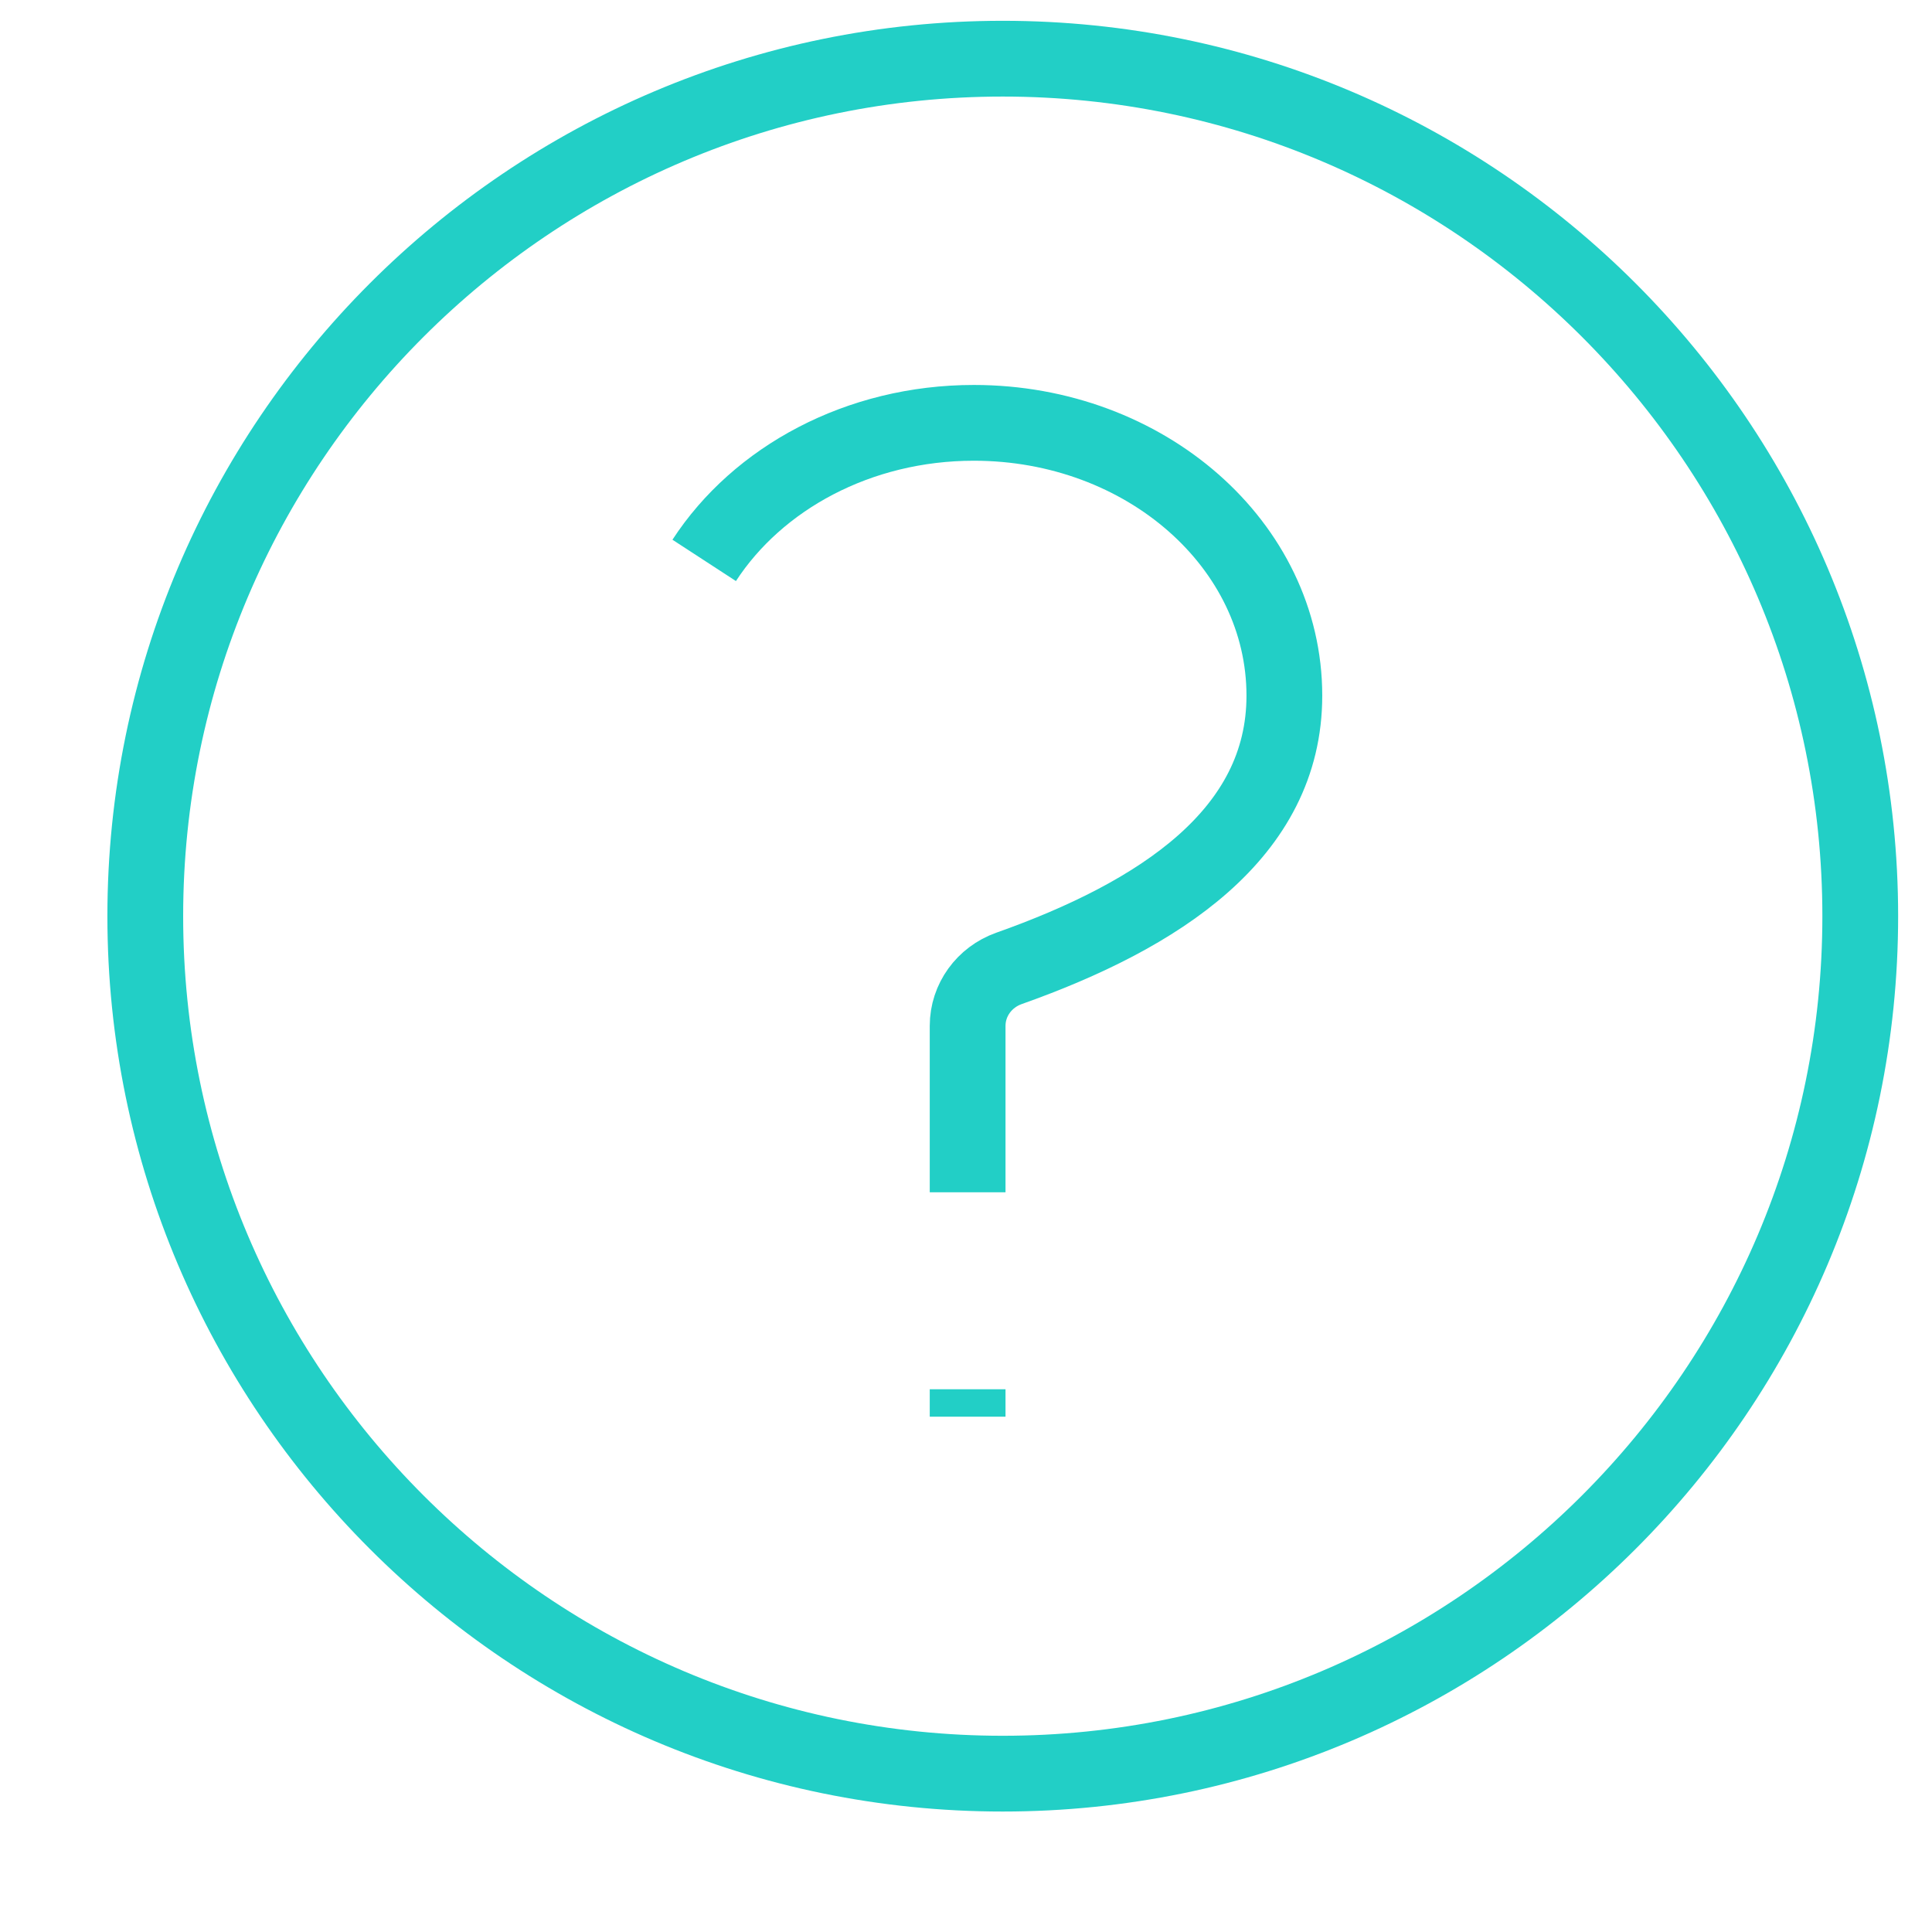
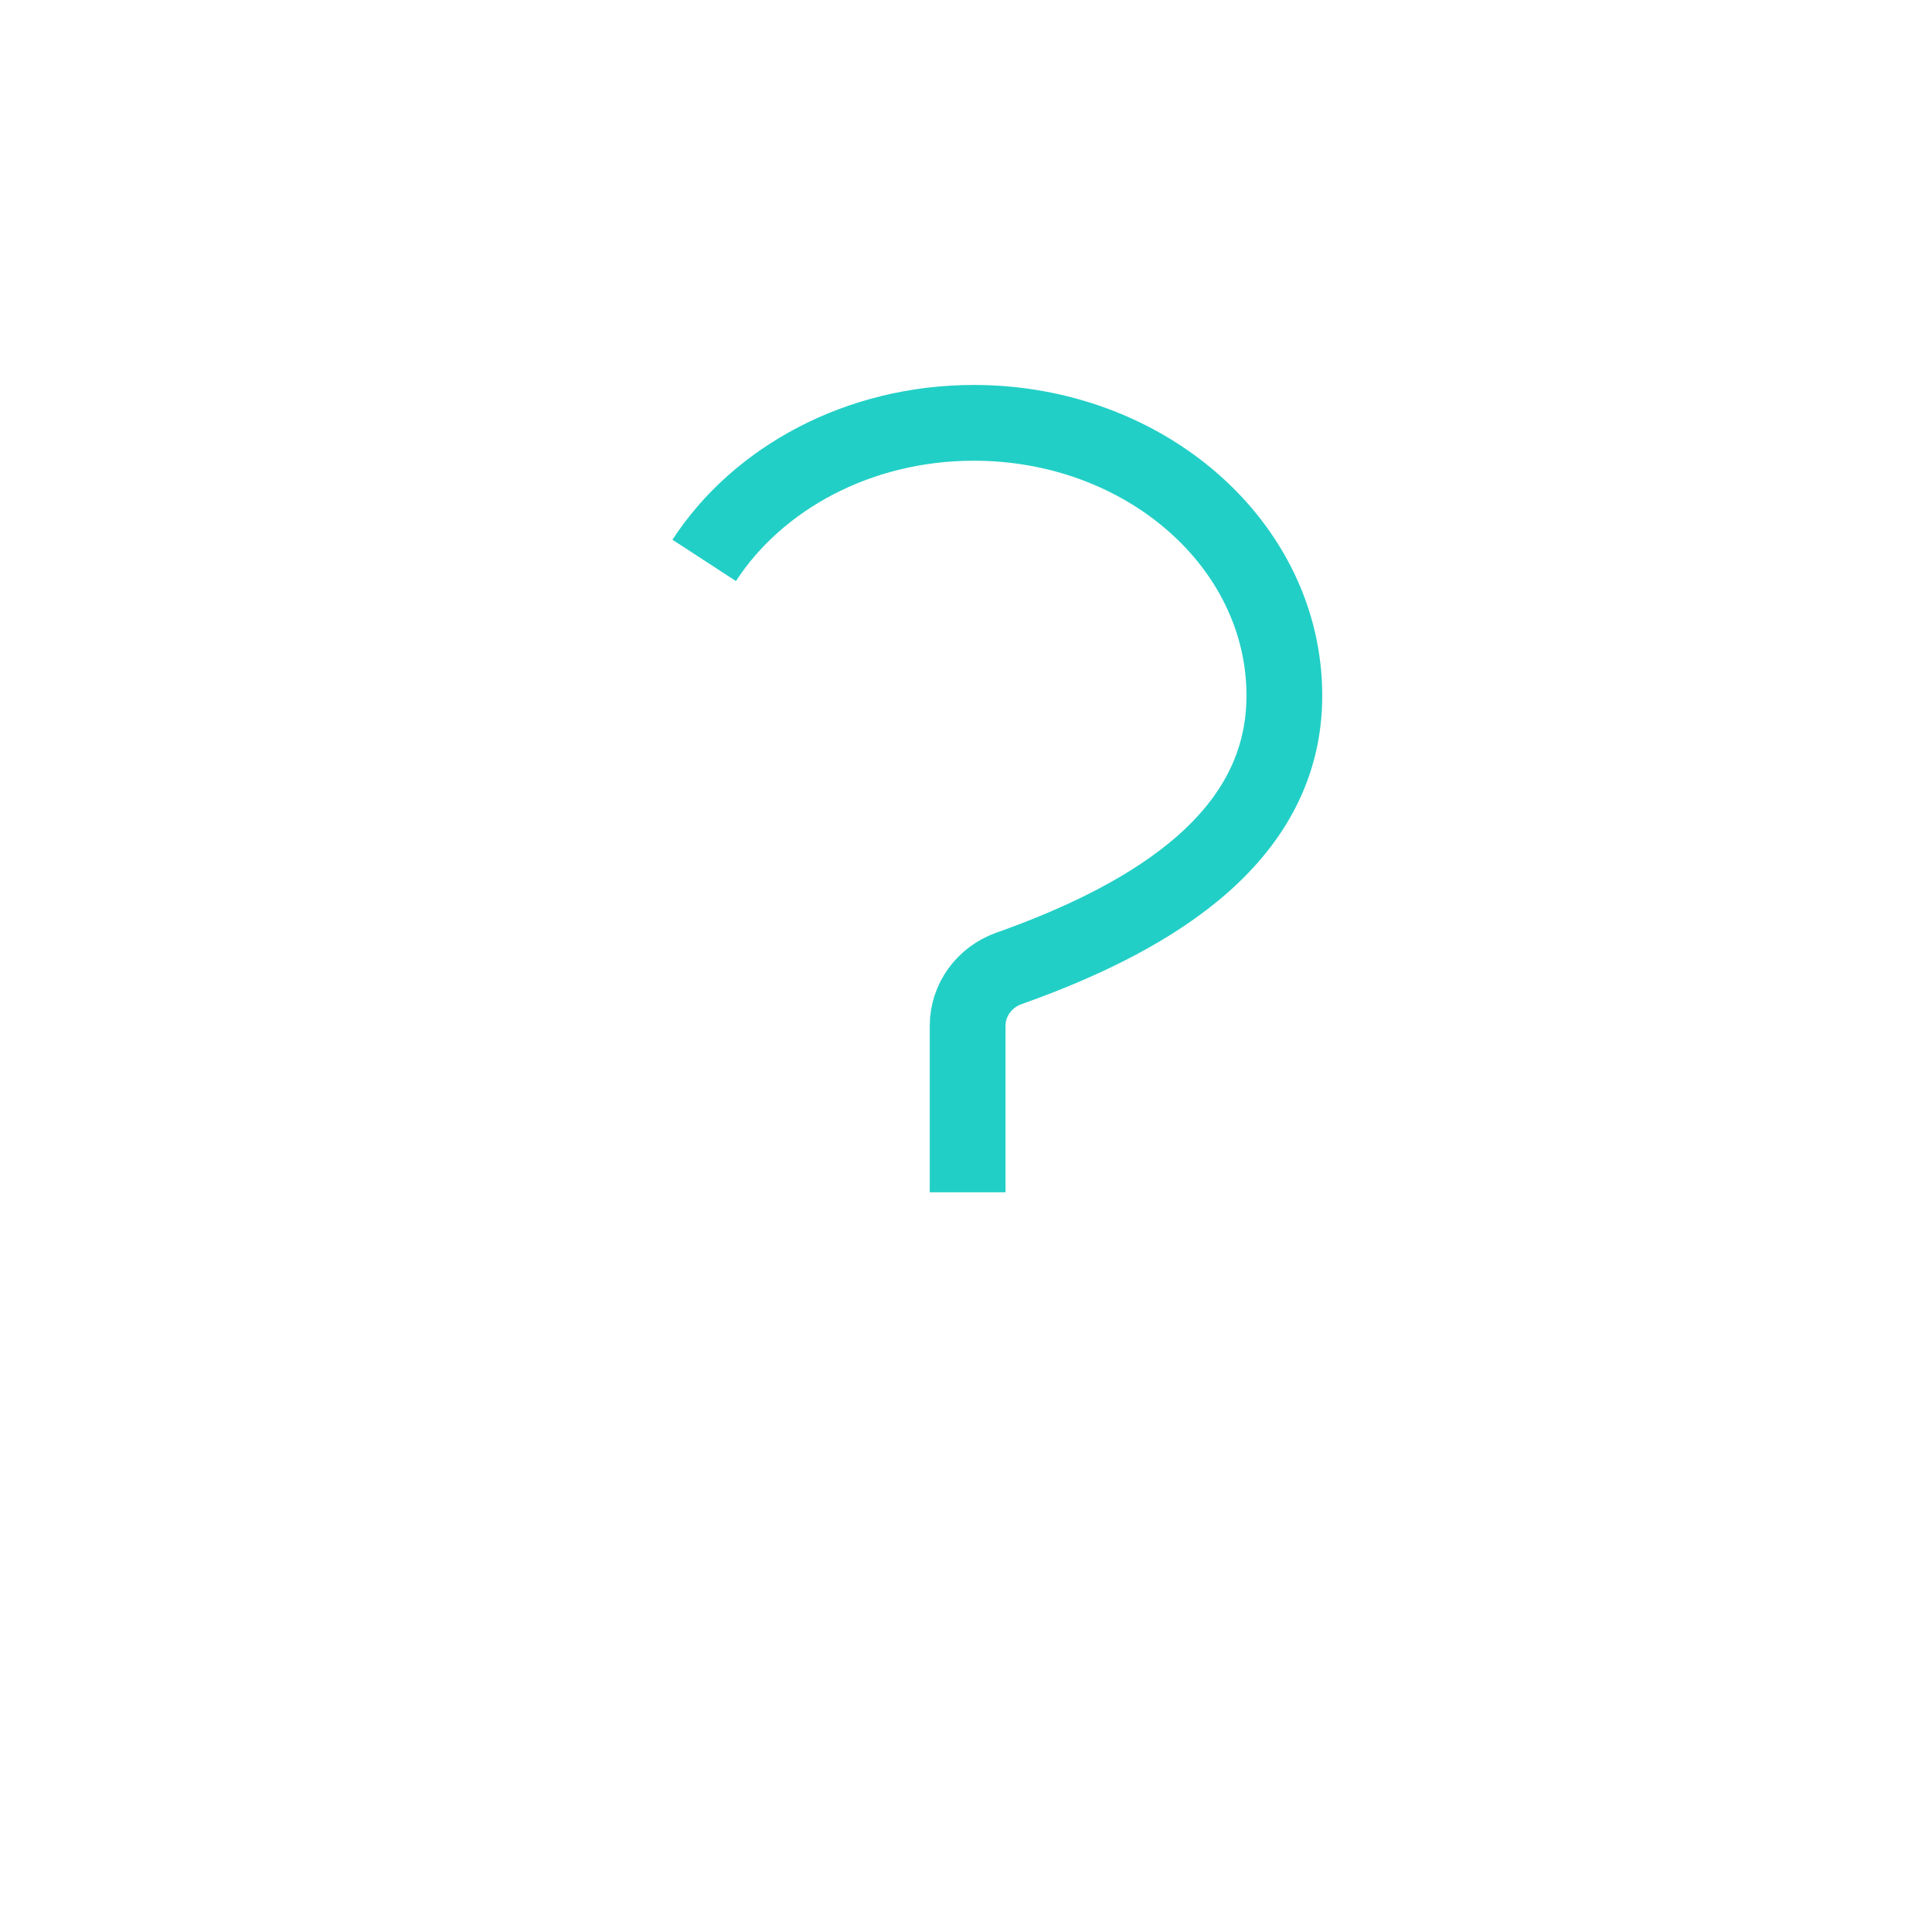
<svg xmlns="http://www.w3.org/2000/svg" width="51" height="51" viewBox="0 0 51 51" fill="none">
  <g clip-path="url(#clip0)">
-     <path fill-rule="evenodd" clip-rule="evenodd" d="M26.47 1.549C13.988 1.549 3.835 11.702 3.835 24.185C3.835 36.666 13.988 46.82 26.47 46.82C38.951 46.82 49.106 36.666 49.106 24.185C49.106 11.702 38.951 1.549 26.47 1.549V1.549Z" stroke="#22CFC6" stroke-width="2" />
-     <path d="M25.543 37.397V36.673" stroke="#22CFC6" stroke-width="2" />
    <path d="M25.543 31.473V27.08C25.543 26.399 25.981 25.796 26.633 25.564C30.601 24.157 33.904 22.011 33.904 18.363C33.904 14.386 30.234 11.162 25.708 11.162C22.661 11.162 20.001 12.624 18.589 14.793" stroke="#22CFC6" stroke-width="2" />
  </g>
  <defs>
    <clipPath id="clip0">
      <rect width="50" height="50" fill="white" transform="translate(0.5 0.233)" />
    </clipPath>
  </defs>
</svg>